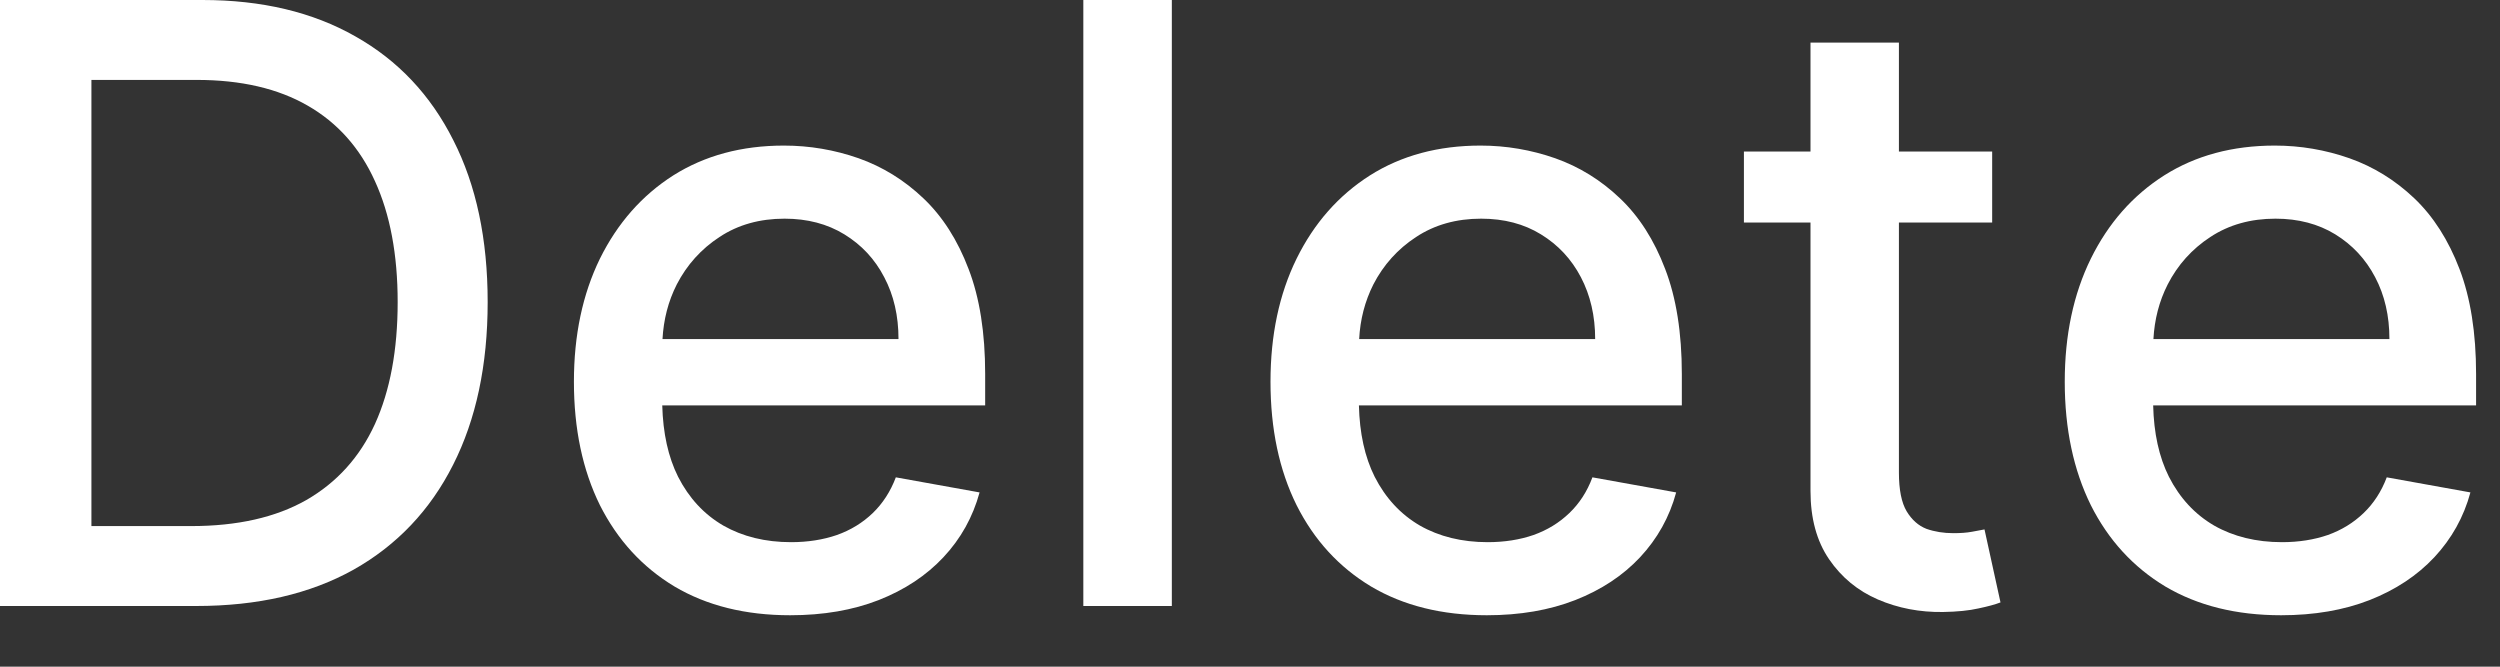
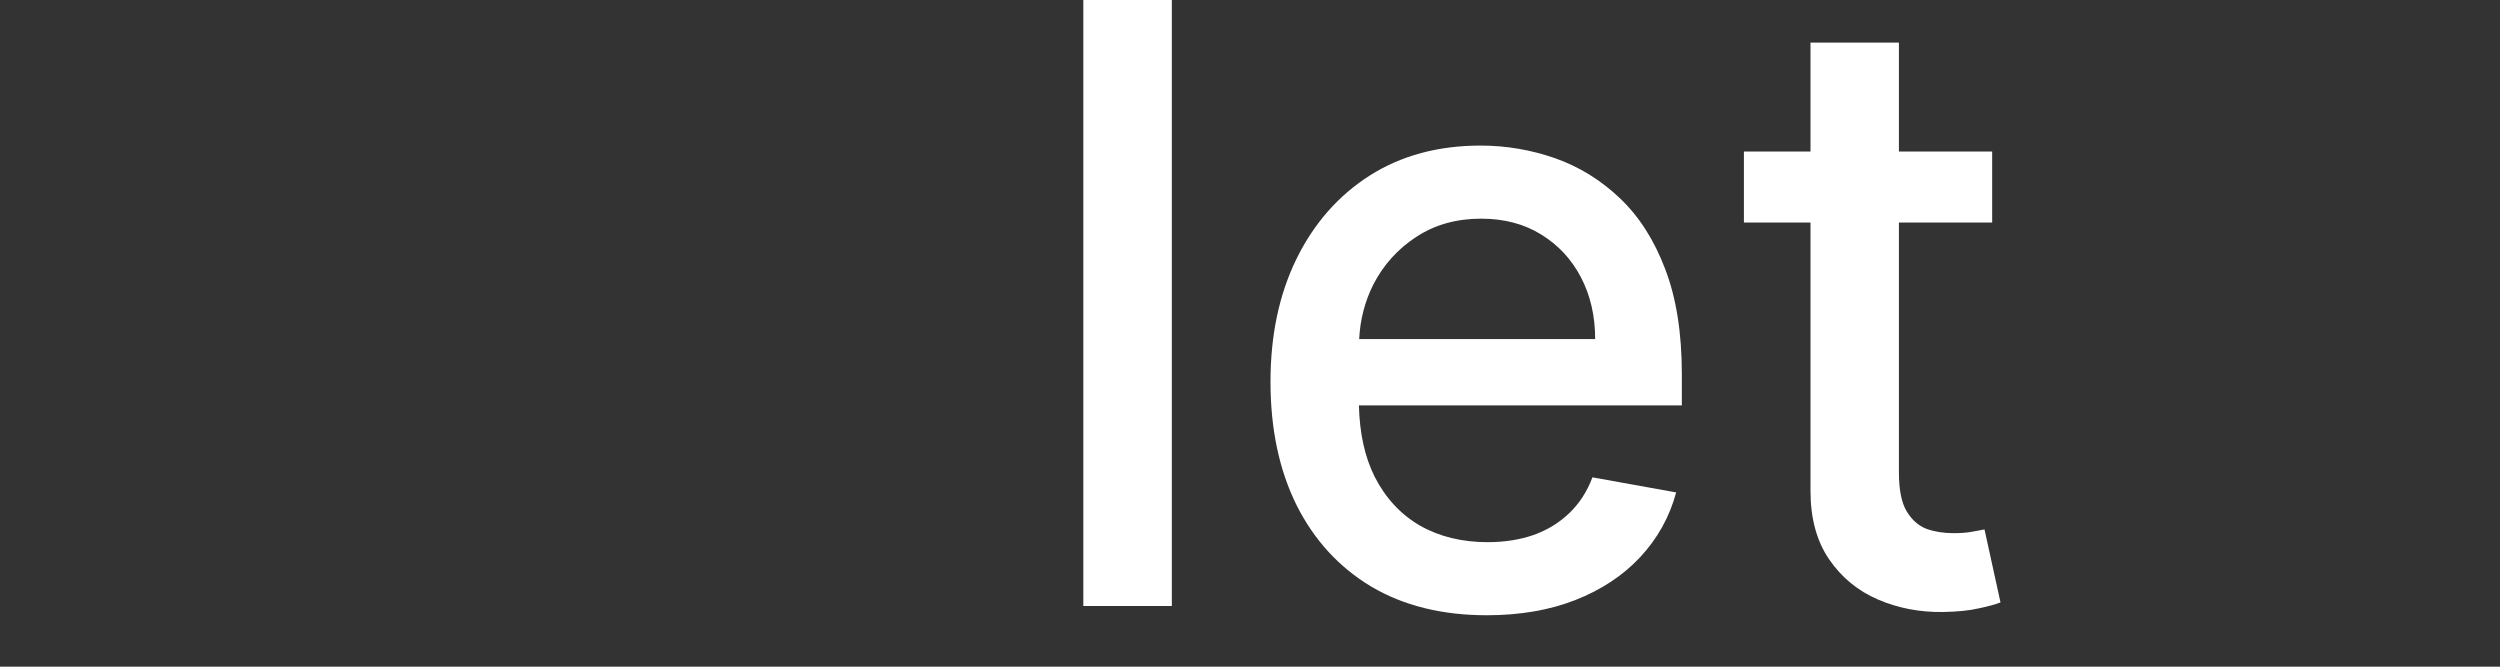
<svg xmlns="http://www.w3.org/2000/svg" fill="none" height="100%" overflow="visible" preserveAspectRatio="none" style="display: block;" viewBox="0 0 30 8" width="100%">
  <rect x="0" y="0" width="30" height="8" fill="#333333" stroke="none" />
  <g id="Union">
-     <path clip-rule="evenodd" d="M9.407 1.747C9.715 1.747 10.014 1.798 10.303 1.899C10.591 2.001 10.851 2.161 11.08 2.379C11.31 2.597 11.491 2.88 11.623 3.228C11.756 3.573 11.822 3.994 11.822 4.488V4.865H7.947C7.956 5.198 8.018 5.483 8.137 5.721C8.267 5.976 8.448 6.172 8.68 6.307C8.912 6.439 9.183 6.506 9.493 6.506C9.694 6.506 9.877 6.477 10.043 6.42C10.209 6.361 10.352 6.273 10.473 6.157C10.593 6.041 10.686 5.898 10.75 5.728L11.755 5.909C11.674 6.205 11.53 6.464 11.321 6.687C11.115 6.907 10.856 7.078 10.544 7.201C10.234 7.322 9.88 7.383 9.482 7.383C8.945 7.383 8.482 7.268 8.094 7.038C7.708 6.806 7.41 6.48 7.199 6.062C6.991 5.64 6.887 5.147 6.887 4.581C6.887 4.022 6.991 3.53 7.199 3.104C7.41 2.678 7.703 2.345 8.079 2.105C8.458 1.866 8.901 1.747 9.407 1.747ZM9.415 2.624C9.117 2.624 8.856 2.697 8.634 2.844C8.414 2.988 8.243 3.178 8.122 3.412C8.018 3.616 7.963 3.835 7.95 4.069H10.782C10.782 3.79 10.725 3.543 10.611 3.327C10.498 3.109 10.338 2.938 10.132 2.812C9.928 2.687 9.689 2.624 9.415 2.624Z" fill="white" fill-rule="evenodd" />
    <path clip-rule="evenodd" d="M17.767 1.747C18.074 1.747 18.373 1.798 18.662 1.899C18.951 2.001 19.21 2.161 19.439 2.379C19.669 2.597 19.85 2.88 19.982 3.228C20.115 3.573 20.182 3.994 20.182 4.488V4.865H16.307C16.315 5.198 16.377 5.483 16.496 5.721C16.626 5.976 16.807 6.172 17.039 6.307C17.271 6.439 17.543 6.506 17.852 6.506C18.054 6.506 18.237 6.477 18.402 6.42C18.568 6.361 18.711 6.273 18.832 6.157C18.953 6.041 19.046 5.898 19.109 5.728L20.114 5.909C20.034 6.205 19.889 6.464 19.681 6.687C19.475 6.907 19.216 7.078 18.903 7.201C18.593 7.322 18.239 7.383 17.842 7.383C17.304 7.383 16.841 7.268 16.453 7.038C16.067 6.806 15.769 6.48 15.559 6.062C15.35 5.64 15.246 5.147 15.246 4.581C15.246 4.022 15.35 3.53 15.559 3.104C15.769 2.678 16.062 2.345 16.439 2.105C16.817 1.866 17.26 1.747 17.767 1.747ZM17.774 2.624C17.476 2.624 17.216 2.697 16.993 2.844C16.773 2.988 16.602 3.178 16.481 3.412C16.378 3.616 16.322 3.835 16.31 4.069H19.142C19.142 3.79 19.084 3.543 18.971 3.327C18.857 3.109 18.697 2.938 18.491 2.812C18.288 2.687 18.049 2.624 17.774 2.624Z" fill="white" fill-rule="evenodd" />
-     <path clip-rule="evenodd" d="M27.298 1.747C27.606 1.747 27.904 1.798 28.193 1.899C28.482 2.001 28.741 2.161 28.971 2.379C29.2 2.597 29.381 2.88 29.514 3.228C29.646 3.573 29.713 3.994 29.713 4.488V4.865H25.838C25.846 5.198 25.908 5.483 26.027 5.721C26.157 5.976 26.338 6.172 26.57 6.307C26.802 6.439 27.074 6.506 27.384 6.506C27.585 6.506 27.768 6.477 27.934 6.42C28.099 6.361 28.242 6.273 28.363 6.157C28.484 6.041 28.577 5.898 28.641 5.728L29.645 5.909C29.565 6.205 29.42 6.464 29.212 6.687C29.006 6.907 28.747 7.078 28.435 7.201C28.125 7.322 27.771 7.383 27.373 7.383C26.836 7.383 26.373 7.268 25.984 7.038C25.599 6.806 25.3 6.48 25.09 6.062C24.882 5.64 24.777 5.147 24.777 4.581C24.777 4.022 24.881 3.53 25.09 3.104C25.3 2.678 25.593 2.345 25.97 2.105C26.348 1.866 26.791 1.747 27.298 1.747ZM27.306 2.624C27.008 2.624 26.747 2.697 26.524 2.844C26.304 2.988 26.133 3.178 26.013 3.412C25.909 3.616 25.854 3.835 25.841 4.069H28.673C28.673 3.79 28.616 3.543 28.502 3.327C28.388 3.109 28.228 2.938 28.023 2.812C27.819 2.687 27.58 2.624 27.306 2.624Z" fill="white" fill-rule="evenodd" />
    <path d="M22.787 1.818H23.906V2.67H22.787V5.671C22.787 5.877 22.818 6.032 22.88 6.136C22.941 6.237 23.02 6.308 23.117 6.346C23.216 6.381 23.325 6.398 23.44 6.398C23.526 6.398 23.6 6.393 23.664 6.381C23.728 6.369 23.778 6.36 23.814 6.353L24.006 7.229C23.944 7.253 23.856 7.277 23.742 7.301C23.629 7.327 23.487 7.341 23.316 7.344C23.037 7.348 22.777 7.298 22.535 7.194C22.294 7.09 22.098 6.929 21.949 6.711C21.8 6.493 21.726 6.22 21.726 5.891V2.67H20.927V1.818H21.726V0.511H22.787V1.818Z" fill="white" />
-     <path clip-rule="evenodd" d="M2.429 0C3.141 6.02443e-06 3.753 0.145 4.265 0.437C4.776 0.725 5.168 1.141 5.44 1.683C5.715 2.222 5.852 2.87 5.852 3.625C5.852 4.382 5.713 5.034 5.437 5.578C5.162 6.123 4.764 6.542 4.243 6.836C3.722 7.127 3.093 7.272 2.354 7.272H0V0H2.429ZM1.097 6.313H2.294C2.848 6.313 3.308 6.209 3.675 6.001C4.042 5.79 4.317 5.486 4.499 5.089C4.681 4.689 4.772 4.2 4.772 3.625C4.772 3.055 4.681 2.57 4.499 2.173C4.319 1.775 4.051 1.474 3.693 1.268C3.336 1.062 2.892 0.959 2.361 0.959H1.097V6.313Z" fill="white" fill-rule="evenodd" />
    <path d="M14.062 7.272H13V0H14.062V7.272Z" fill="white" />
  </g>
</svg>